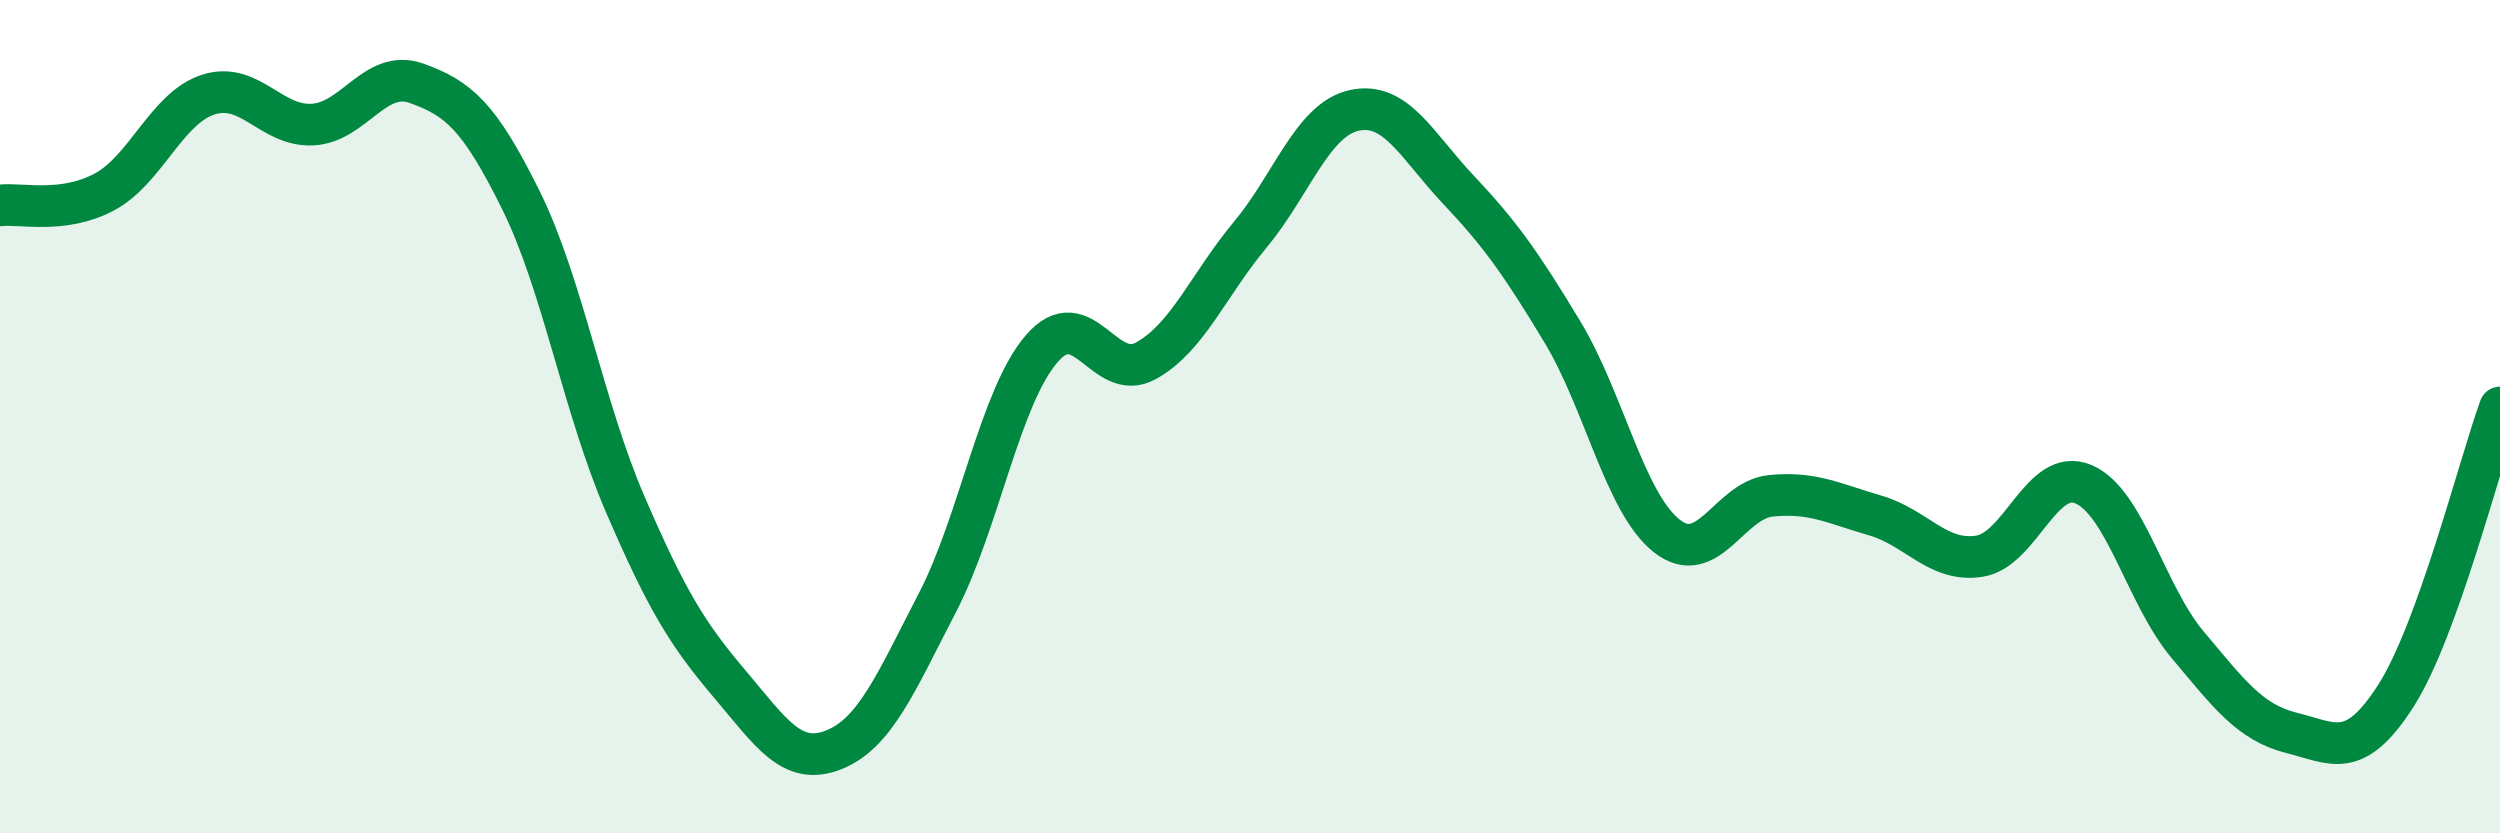
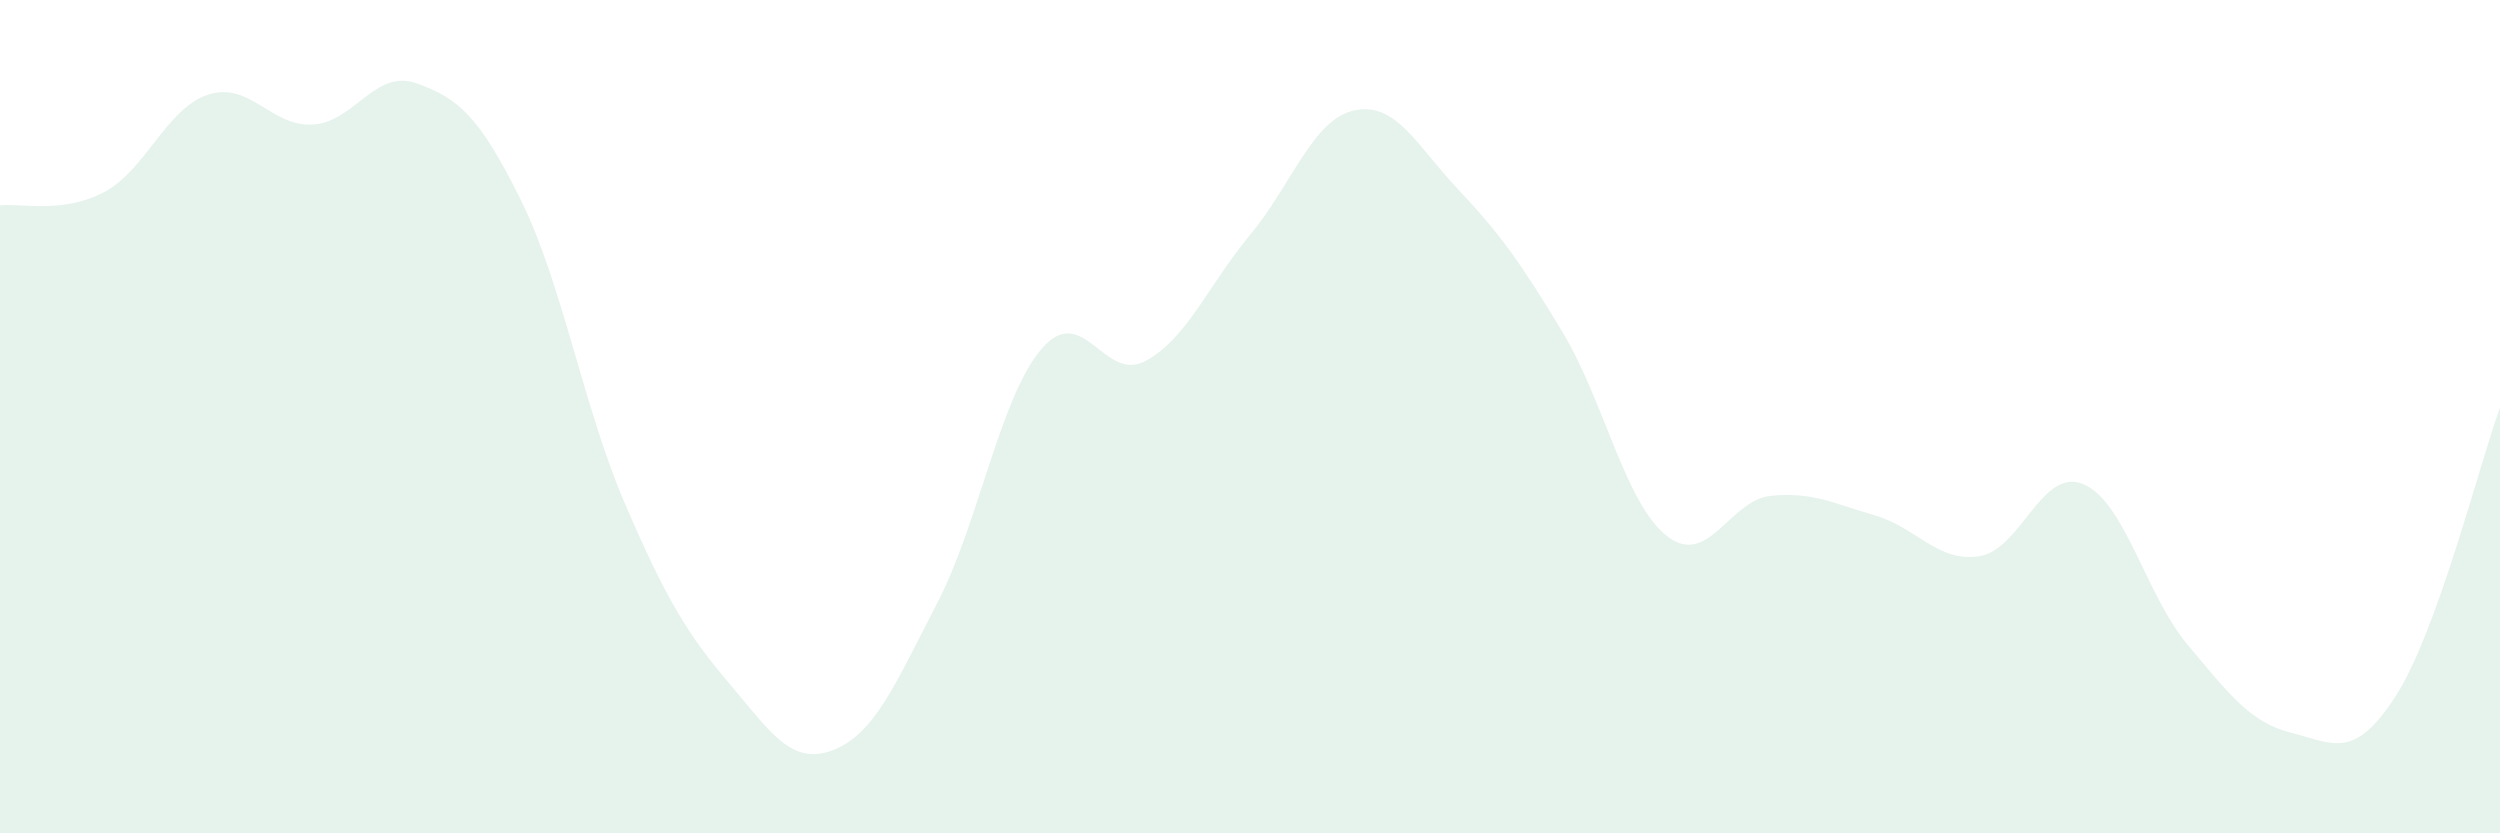
<svg xmlns="http://www.w3.org/2000/svg" width="60" height="20" viewBox="0 0 60 20">
  <path d="M 0,4.93 C 0.5,4.87 1.5,5.14 2.5,4.61 C 3.5,4.08 4,2.59 5,2.27 C 6,1.95 6.5,3.04 7.5,2.99 C 8.5,2.94 9,1.64 10,2 C 11,2.36 11.5,2.78 12.5,4.8 C 13.5,6.82 14,9.77 15,12.09 C 16,14.41 16.5,15.22 17.5,16.4 C 18.5,17.58 19,18.39 20,18 C 21,17.61 21.5,16.39 22.5,14.46 C 23.5,12.53 24,9.53 25,8.37 C 26,7.21 26.5,9.21 27.5,8.66 C 28.5,8.11 29,6.84 30,5.64 C 31,4.44 31.5,2.87 32.5,2.65 C 33.5,2.43 34,3.49 35,4.55 C 36,5.61 36.5,6.31 37.5,7.97 C 38.5,9.63 39,12.07 40,12.86 C 41,13.65 41.5,12 42.5,11.9 C 43.5,11.8 44,12.08 45,12.37 C 46,12.66 46.5,13.5 47.5,13.35 C 48.5,13.2 49,11.2 50,11.62 C 51,12.04 51.5,14.28 52.5,15.47 C 53.5,16.66 54,17.34 55,17.59 C 56,17.84 56.5,18.26 57.5,16.7 C 58.5,15.14 59.5,11.16 60,9.78L60 20L0 20Z" fill="#008740" opacity="0.1" stroke-linecap="round" stroke-linejoin="round" />
-   <path d="M 0,4.93 C 0.5,4.87 1.5,5.14 2.5,4.61 C 3.5,4.08 4,2.59 5,2.27 C 6,1.95 6.5,3.04 7.5,2.99 C 8.5,2.94 9,1.64 10,2 C 11,2.36 11.5,2.78 12.5,4.8 C 13.5,6.82 14,9.77 15,12.09 C 16,14.41 16.5,15.22 17.5,16.4 C 18.5,17.58 19,18.39 20,18 C 21,17.61 21.5,16.39 22.5,14.46 C 23.5,12.53 24,9.53 25,8.37 C 26,7.21 26.5,9.21 27.5,8.66 C 28.5,8.11 29,6.84 30,5.64 C 31,4.44 31.5,2.87 32.5,2.65 C 33.5,2.43 34,3.49 35,4.55 C 36,5.61 36.5,6.31 37.5,7.97 C 38.5,9.63 39,12.07 40,12.86 C 41,13.65 41.5,12 42.5,11.9 C 43.5,11.8 44,12.08 45,12.37 C 46,12.66 46.5,13.5 47.5,13.35 C 48.5,13.2 49,11.2 50,11.62 C 51,12.04 51.5,14.28 52.5,15.47 C 53.5,16.66 54,17.34 55,17.59 C 56,17.84 56.5,18.26 57.5,16.7 C 58.5,15.14 59.5,11.16 60,9.78" stroke="#008740" stroke-width="1" fill="none" stroke-linecap="round" stroke-linejoin="round" />
</svg>